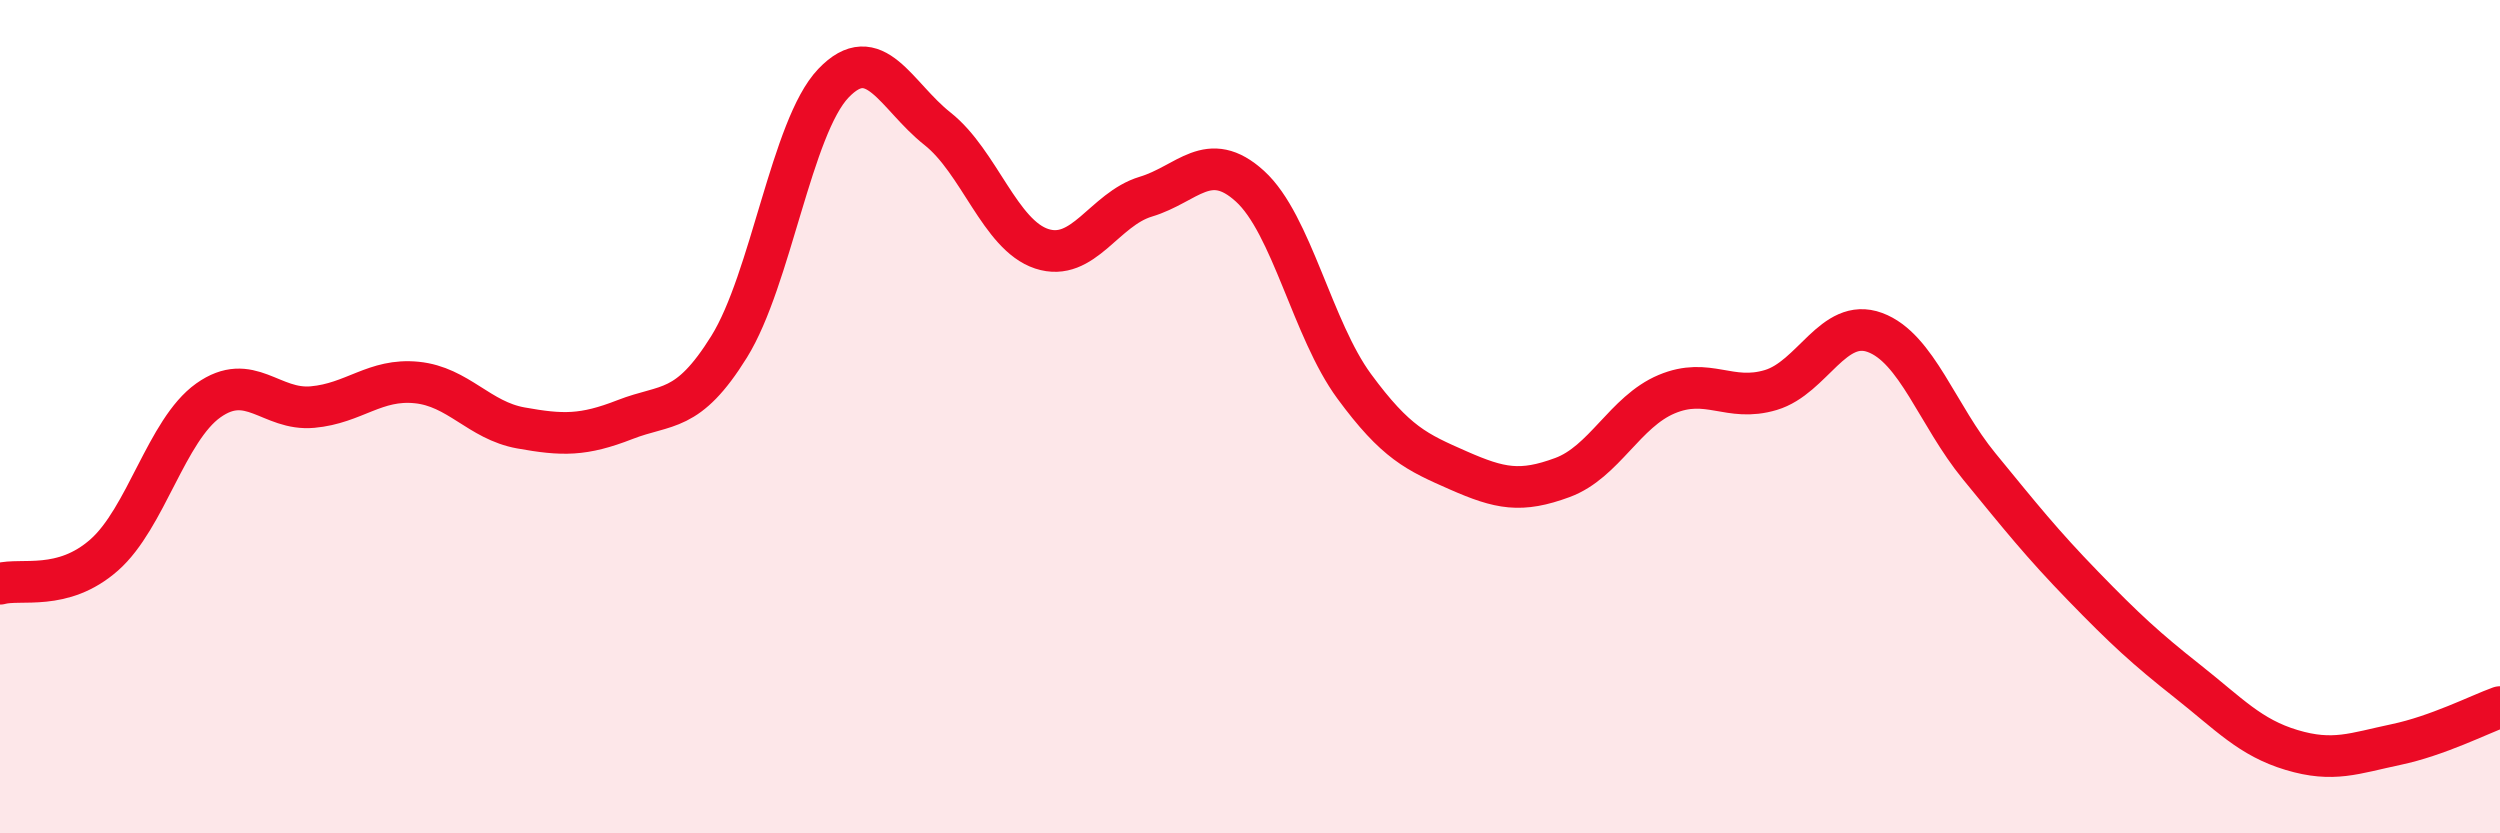
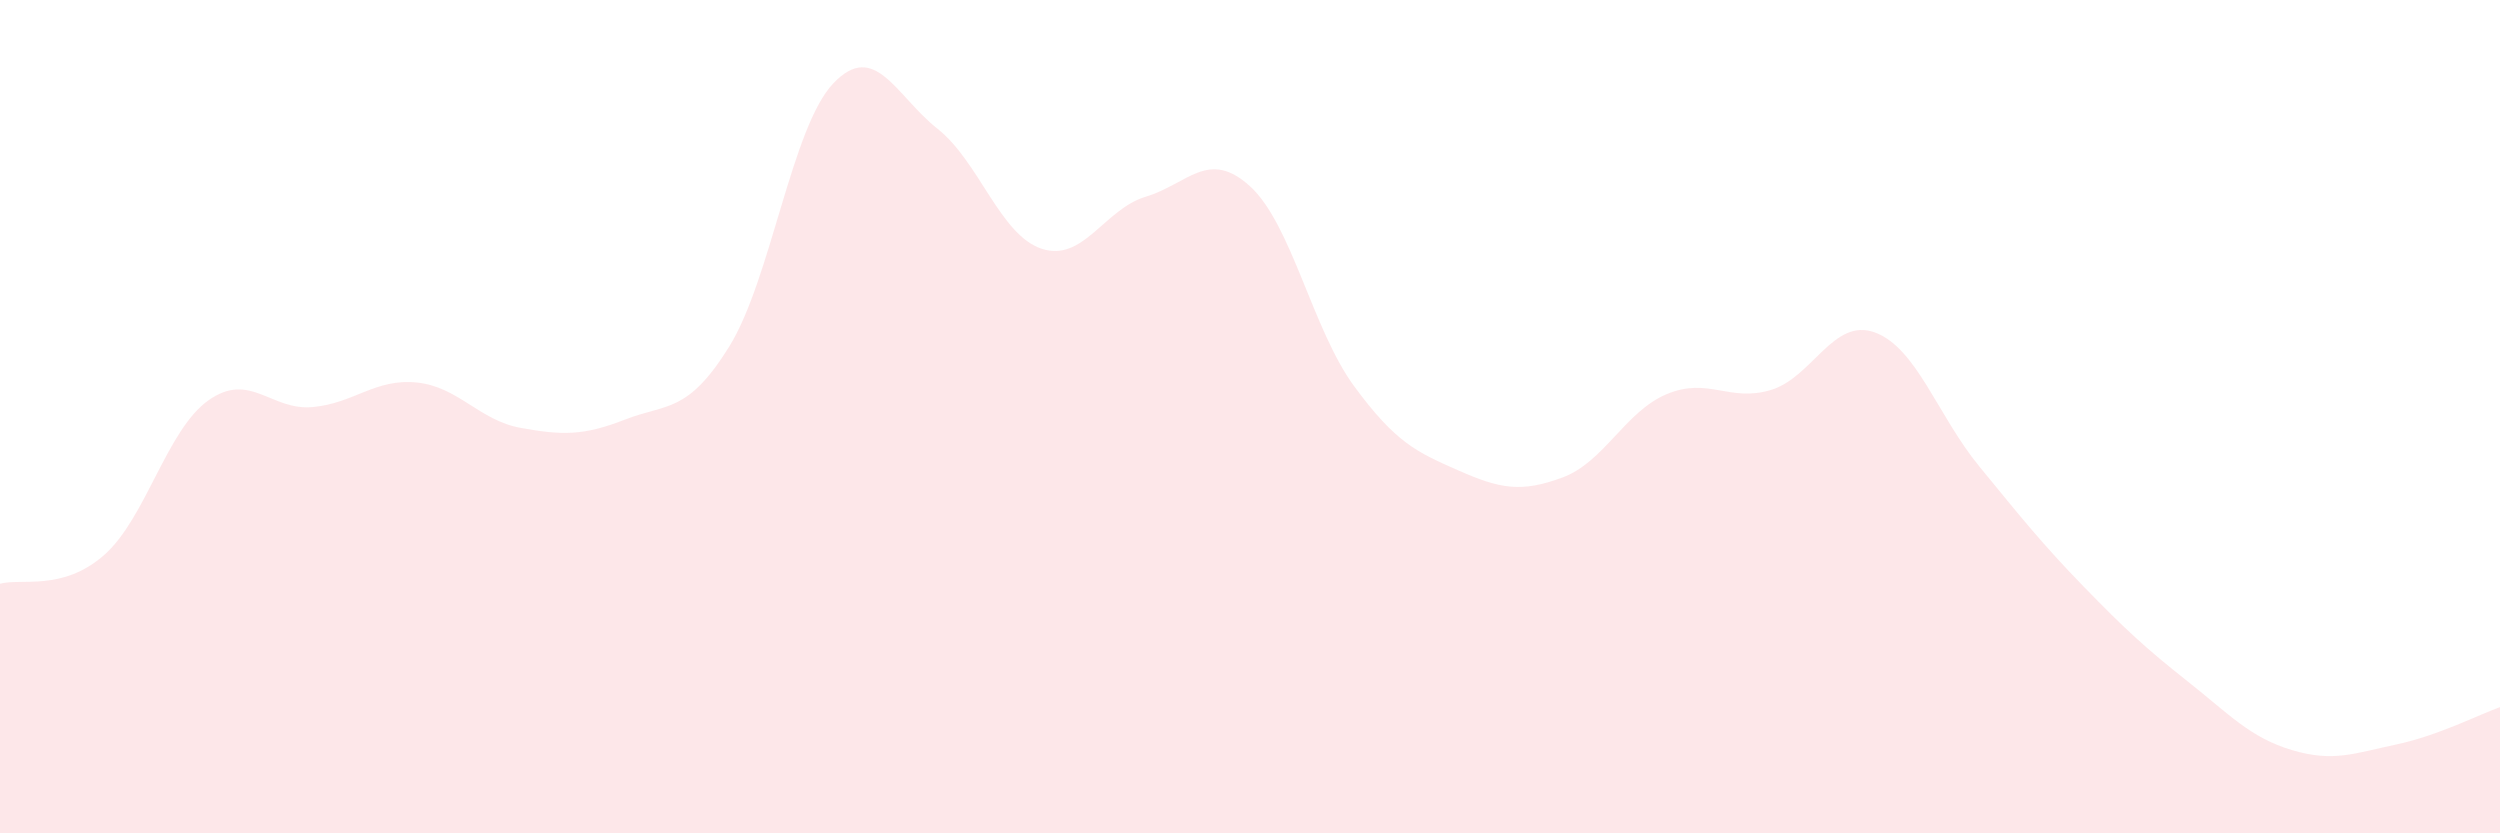
<svg xmlns="http://www.w3.org/2000/svg" width="60" height="20" viewBox="0 0 60 20">
  <path d="M 0,14.01 C 0.5,13.87 1.5,14.2 2.5,13.32 C 3.5,12.44 4,10.32 5,9.61 C 6,8.9 6.5,9.86 7.5,9.77 C 8.5,9.68 9,9.08 10,9.18 C 11,9.28 11.5,10.09 12.5,10.27 C 13.5,10.45 14,10.46 15,10.07 C 16,9.68 16.5,9.93 17.5,8.32 C 18.5,6.71 19,3.05 20,2 C 21,0.95 21.5,2.3 22.5,3.09 C 23.5,3.88 24,5.64 25,5.97 C 26,6.3 26.5,5.02 27.5,4.72 C 28.5,4.42 29,3.56 30,4.47 C 31,5.38 31.5,7.91 32.5,9.27 C 33.5,10.63 34,10.85 35,11.29 C 36,11.73 36.5,11.83 37.5,11.46 C 38.5,11.09 39,9.88 40,9.46 C 41,9.04 41.5,9.66 42.5,9.36 C 43.5,9.06 44,7.61 45,7.98 C 46,8.35 46.5,9.97 47.5,11.19 C 48.5,12.41 49,13.04 50,14.07 C 51,15.1 51.5,15.56 52.5,16.35 C 53.5,17.14 54,17.7 55,18 C 56,18.3 56.5,18.08 57.5,17.87 C 58.5,17.66 59.5,17.15 60,16.97L60 20L0 20Z" fill="#EB0A25" opacity="0.1" stroke-linecap="round" stroke-linejoin="round" />
-   <path d="M 0,14.01 C 0.5,13.87 1.5,14.2 2.5,13.32 C 3.5,12.44 4,10.32 5,9.61 C 6,8.9 6.5,9.86 7.5,9.77 C 8.5,9.68 9,9.08 10,9.18 C 11,9.28 11.5,10.09 12.5,10.27 C 13.5,10.45 14,10.46 15,10.07 C 16,9.68 16.5,9.93 17.5,8.32 C 18.5,6.71 19,3.05 20,2 C 21,0.95 21.5,2.3 22.5,3.09 C 23.5,3.88 24,5.64 25,5.97 C 26,6.3 26.5,5.02 27.5,4.72 C 28.5,4.42 29,3.56 30,4.47 C 31,5.38 31.5,7.91 32.5,9.27 C 33.5,10.63 34,10.85 35,11.29 C 36,11.73 36.5,11.83 37.5,11.46 C 38.5,11.09 39,9.88 40,9.46 C 41,9.04 41.5,9.66 42.5,9.36 C 43.5,9.06 44,7.61 45,7.98 C 46,8.35 46.5,9.97 47.5,11.19 C 48.5,12.41 49,13.04 50,14.07 C 51,15.1 51.5,15.56 52.5,16.35 C 53.5,17.14 54,17.7 55,18 C 56,18.3 56.5,18.08 57.5,17.87 C 58.5,17.66 59.5,17.15 60,16.97" stroke="#EB0A25" stroke-width="1" fill="none" stroke-linecap="round" stroke-linejoin="round" />
</svg>